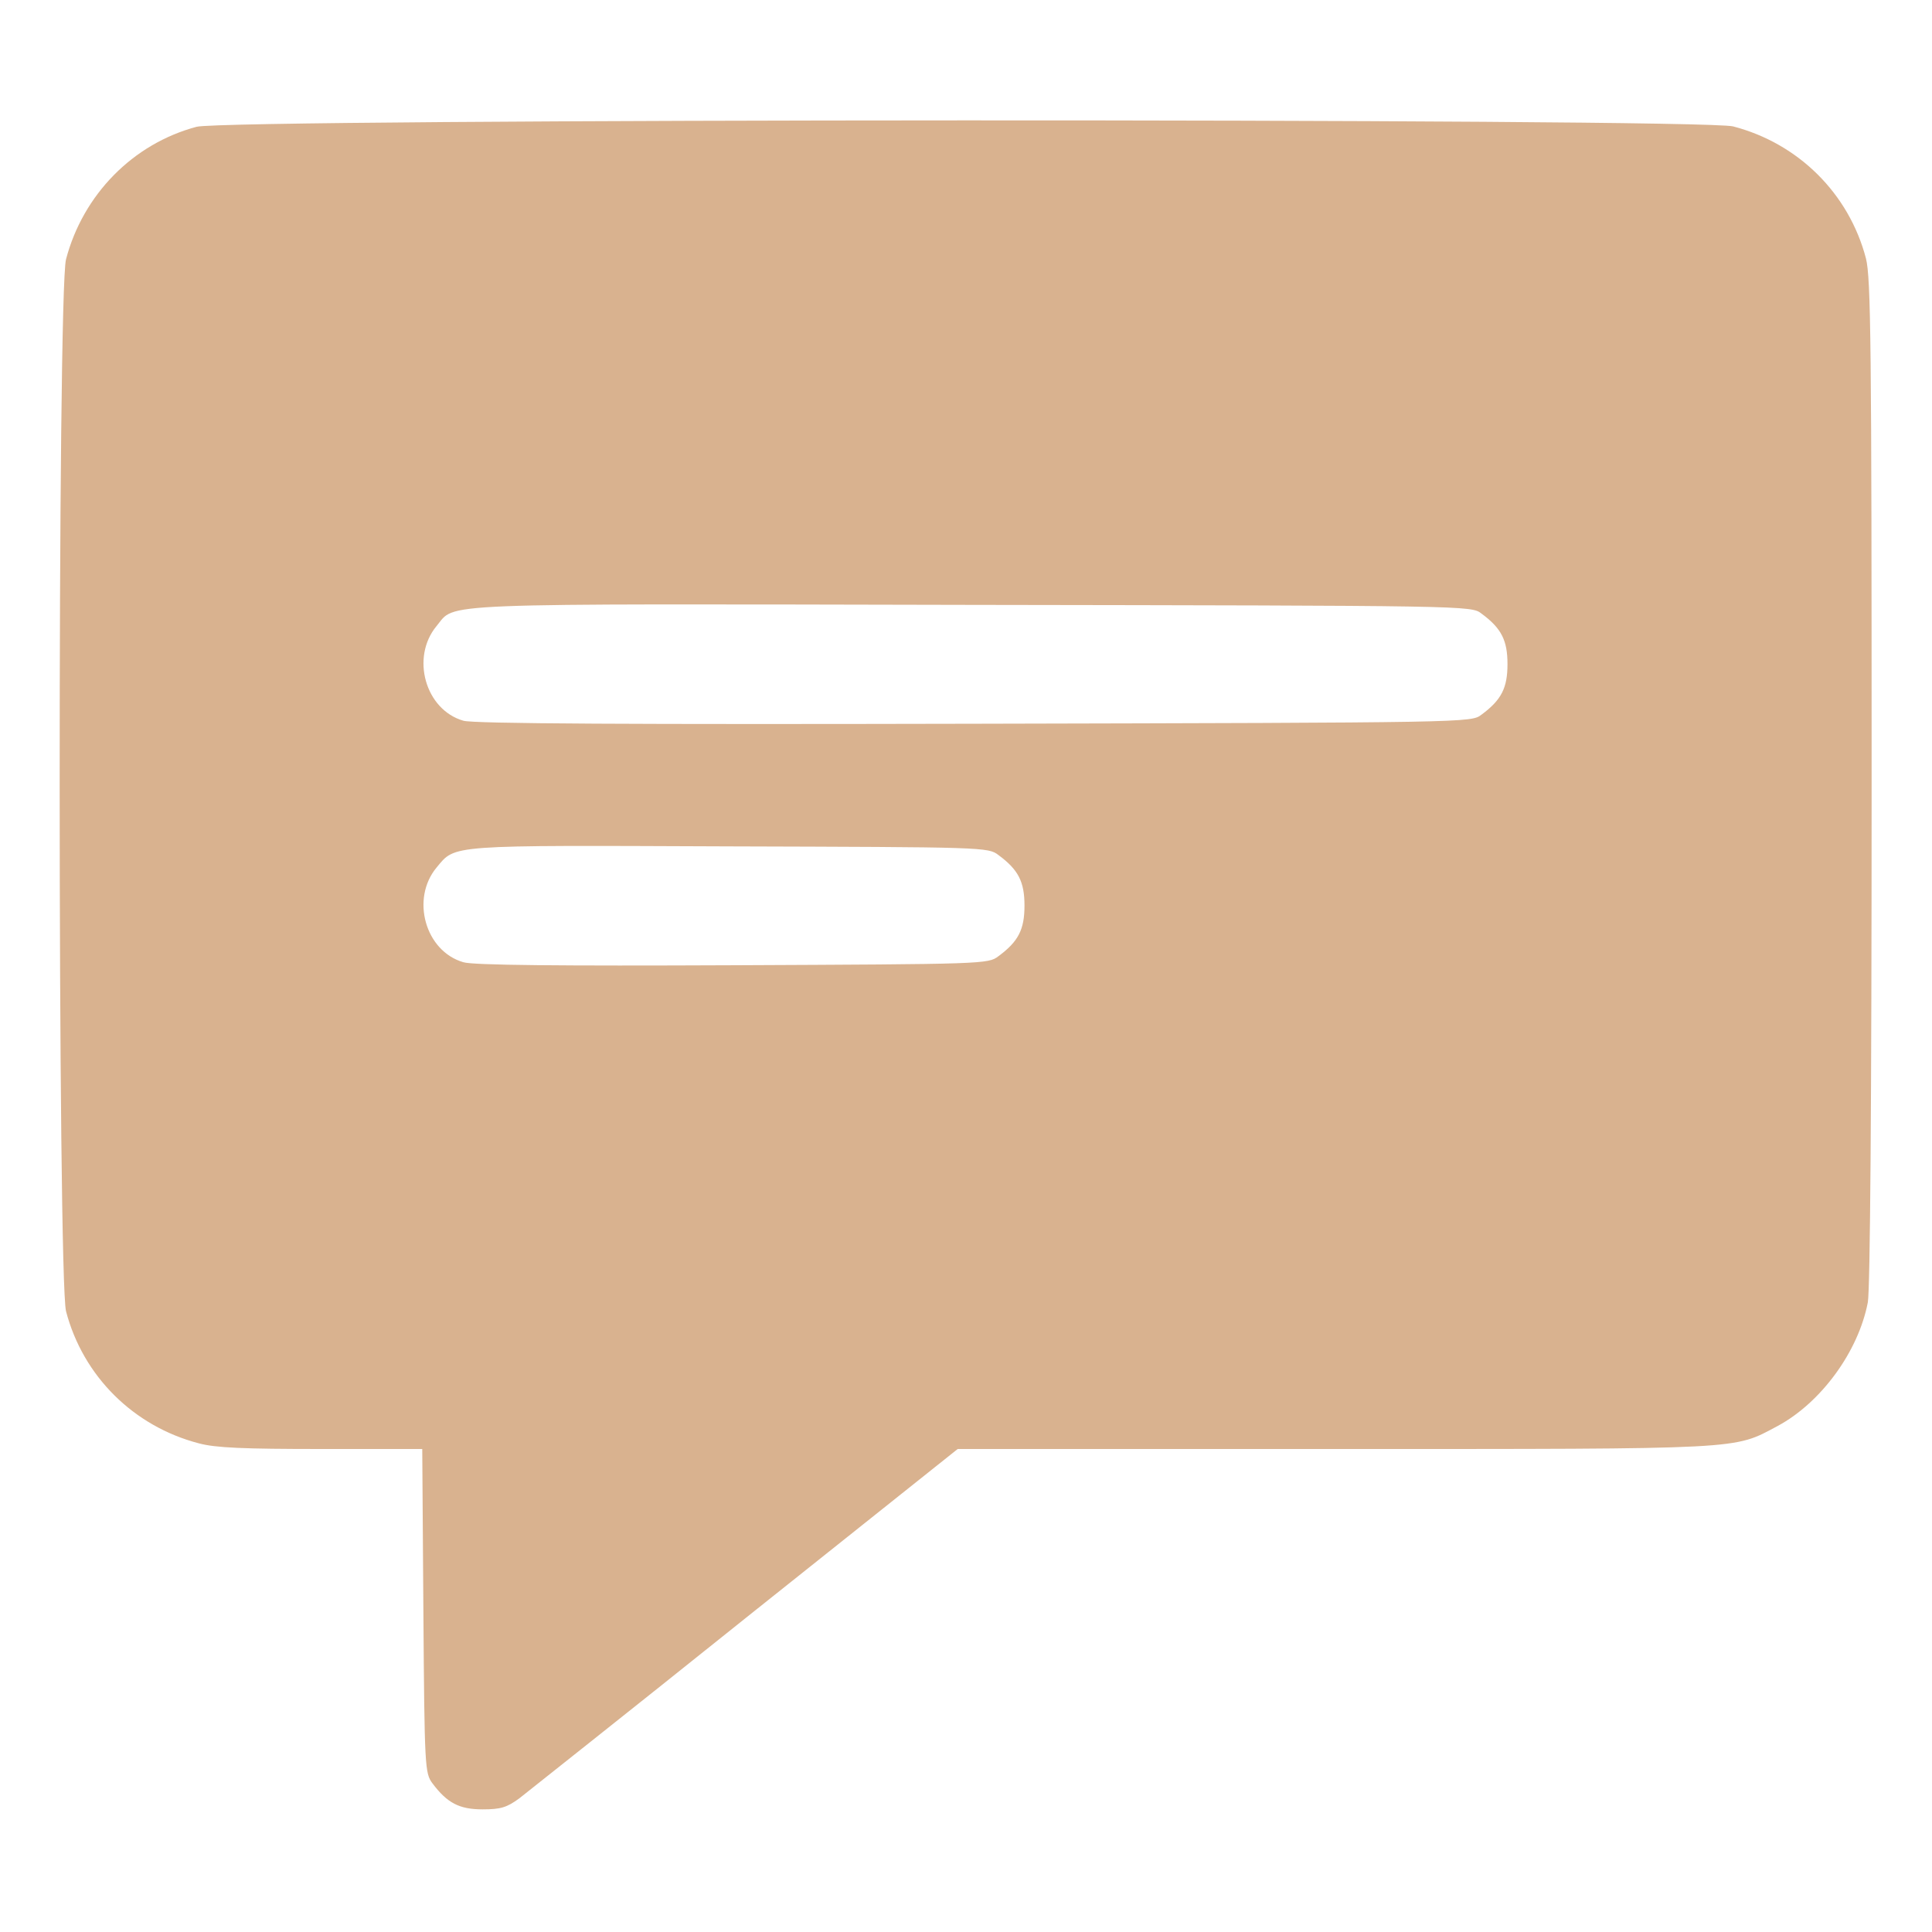
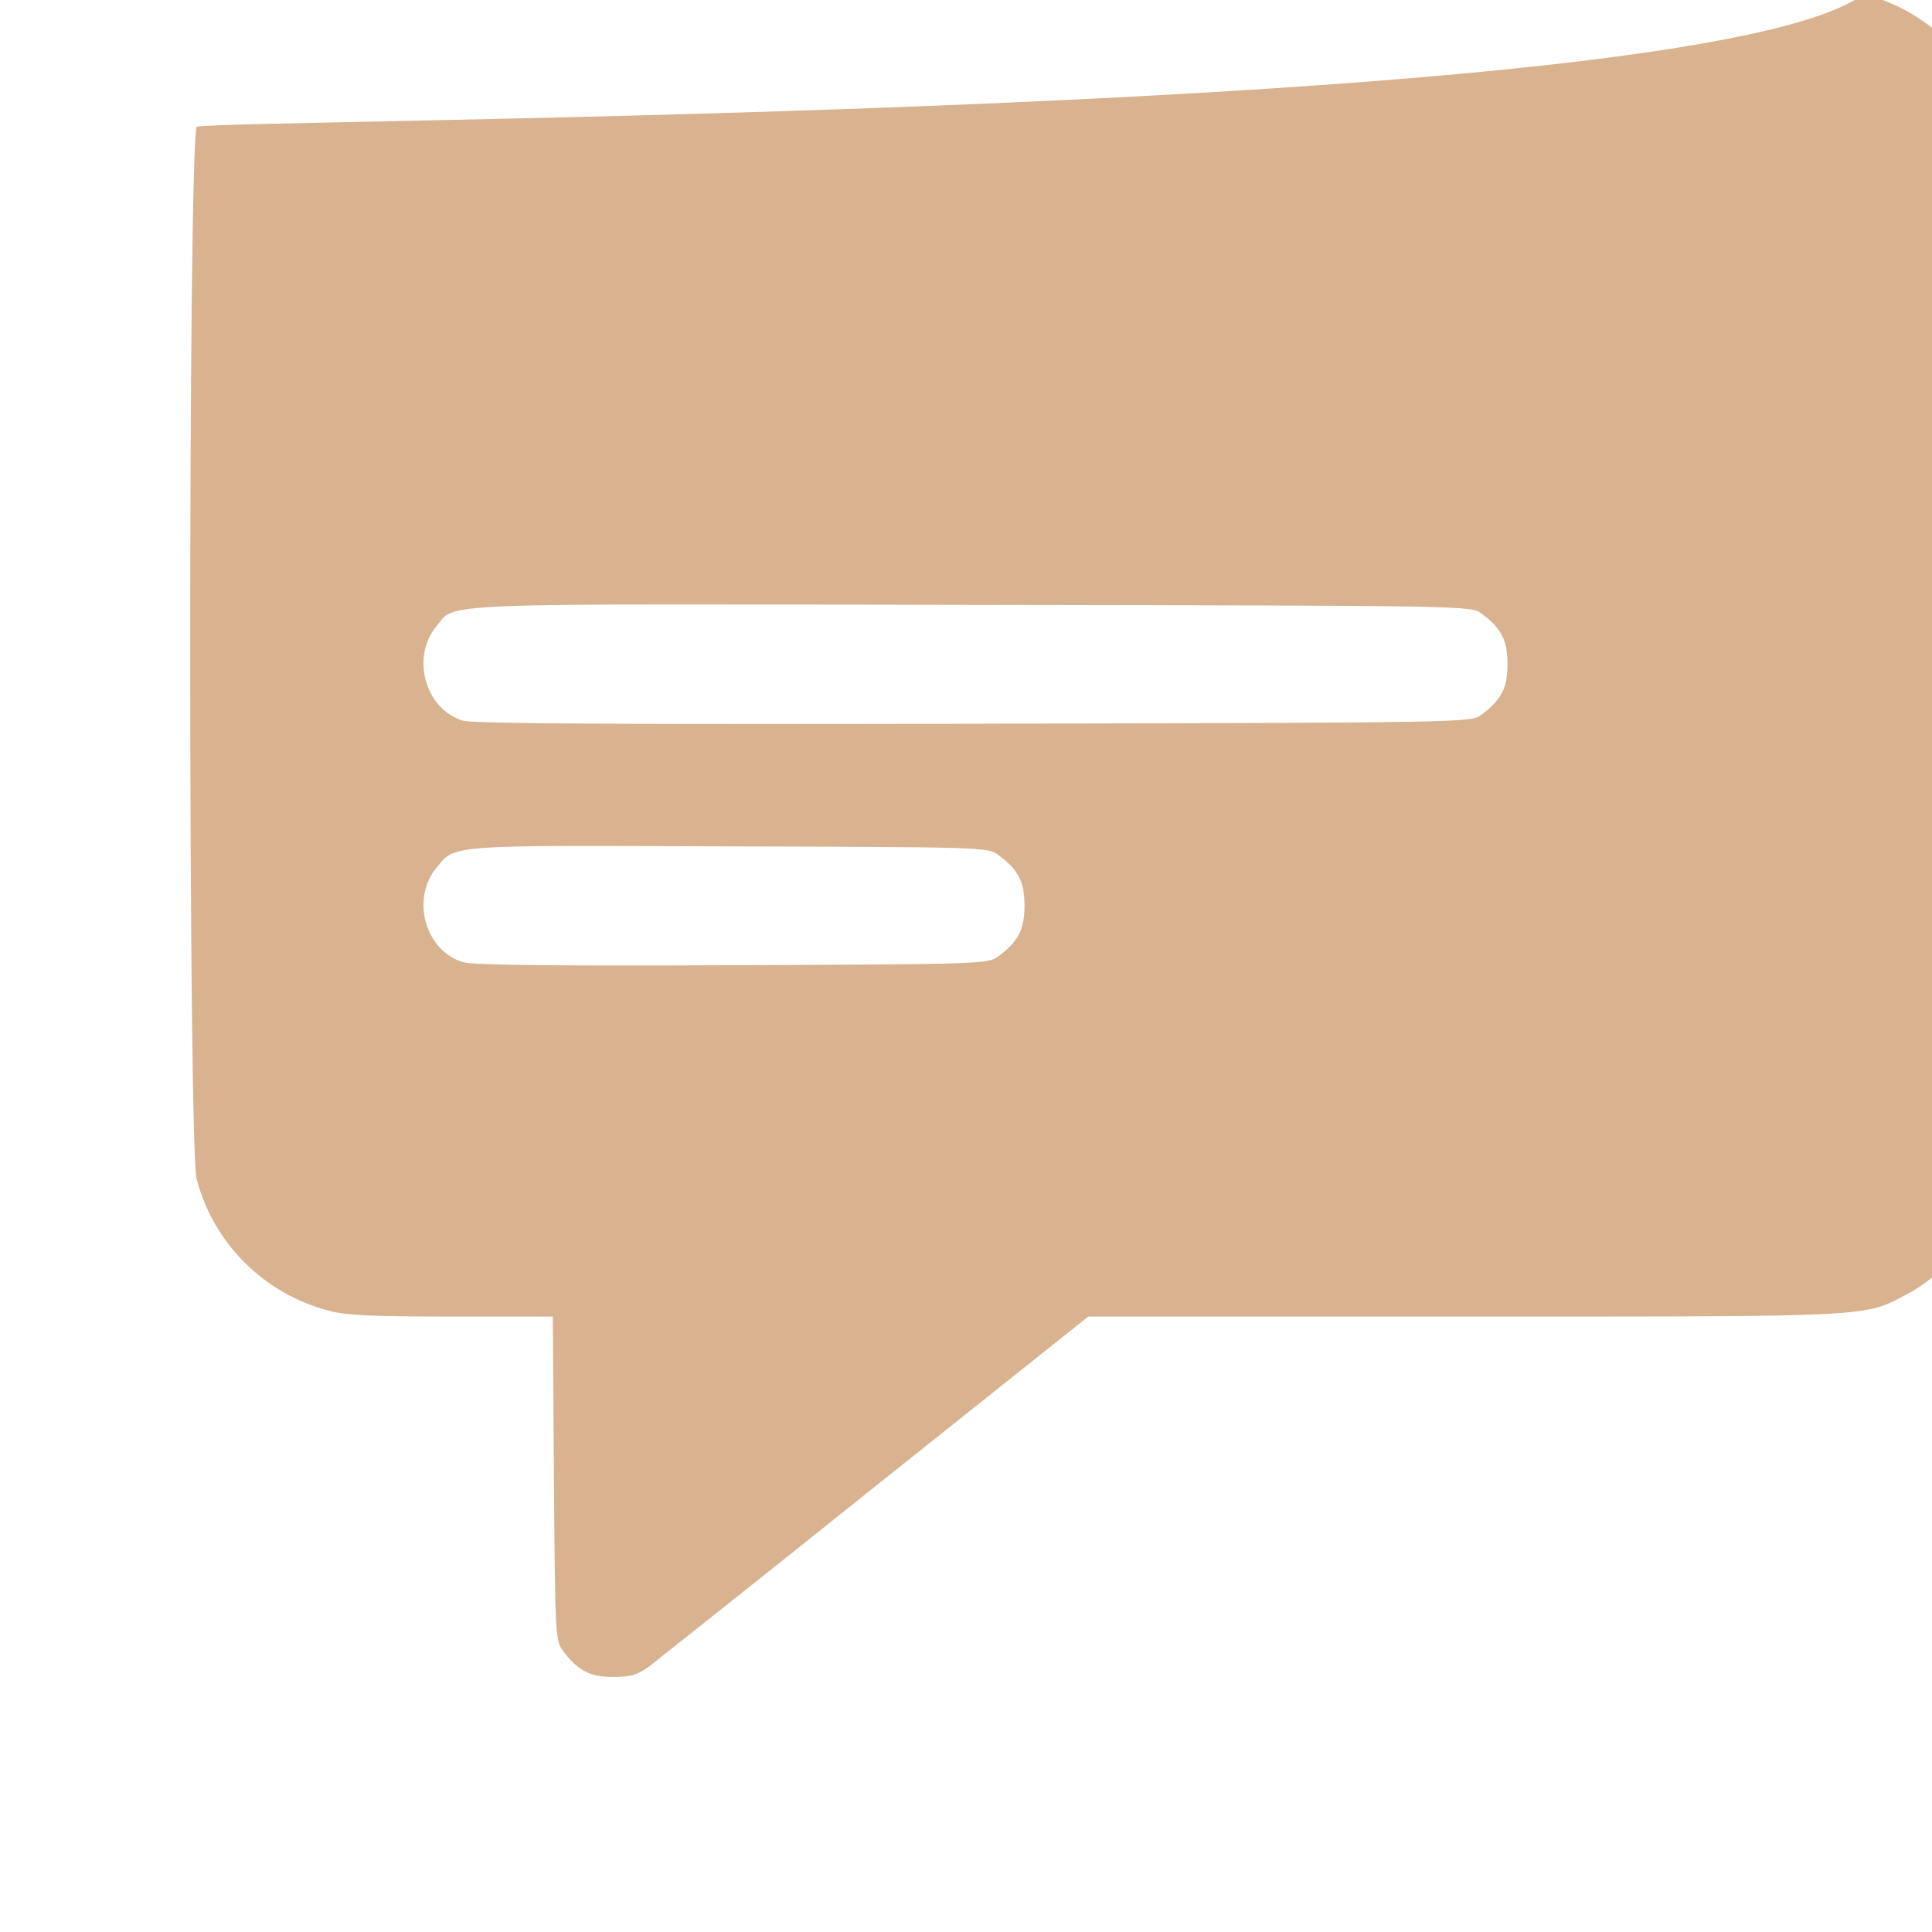
<svg xmlns="http://www.w3.org/2000/svg" version="1.1" id="Layer_1" x="0px" y="0px" viewBox="0 0 512 512" style="enable-background:new 0 0 512 512;" xml:space="preserve">
  <style type="text/css">
	.st0{fill:#D9B28F;}
</style>
  <g transform="translate(0,512) scale(0.1,-0.1)">
-     <path class="st0" d="M521,4784c-169-45-301-180-346-351c-23-87-22-2700,0-2788c45-172,179-305,352-350c44-12,120-15,325-15h267   l3-429c3-416,4-430,24-457c39-52,71-69,133-69c48,0,64,5,97,29c21,17,292,231,600,478l562,448h999c1098,0,1055-2,1174,61   c115,62,214,197,239,328c6,35,10,520,10,1380c0,1159-2,1334-15,1386c-45,172-179,305-352,350C4508,4807,604,4806,521,4784z    M3926,3494c53-39,69-71,69-134s-16-95-69-134c-27-21-32-21-1344-24c-905-2-1328,0-1354,8c-101,29-140,168-71,251   c52,62-33,59,1415,56C3895,3515,3899,3515,3926,3494z M2646,2854c53-39,69-71,69-134s-16-95-69-134c-27-21-39-21-704-24   c-457-2-689,0-714,8c-101,29-140,168-71,251c51,61,25,59,775,56C2608,2875,2619,2875,2646,2854z" />
+     <path class="st0" d="M521,4784c-23-87-22-2700,0-2788c45-172,179-305,352-350c44-12,120-15,325-15h267   l3-429c3-416,4-430,24-457c39-52,71-69,133-69c48,0,64,5,97,29c21,17,292,231,600,478l562,448h999c1098,0,1055-2,1174,61   c115,62,214,197,239,328c6,35,10,520,10,1380c0,1159-2,1334-15,1386c-45,172-179,305-352,350C4508,4807,604,4806,521,4784z    M3926,3494c53-39,69-71,69-134s-16-95-69-134c-27-21-32-21-1344-24c-905-2-1328,0-1354,8c-101,29-140,168-71,251   c52,62-33,59,1415,56C3895,3515,3899,3515,3926,3494z M2646,2854c53-39,69-71,69-134s-16-95-69-134c-27-21-39-21-704-24   c-457-2-689,0-714,8c-101,29-140,168-71,251c51,61,25,59,775,56C2608,2875,2619,2875,2646,2854z" />
  </g>
</svg>